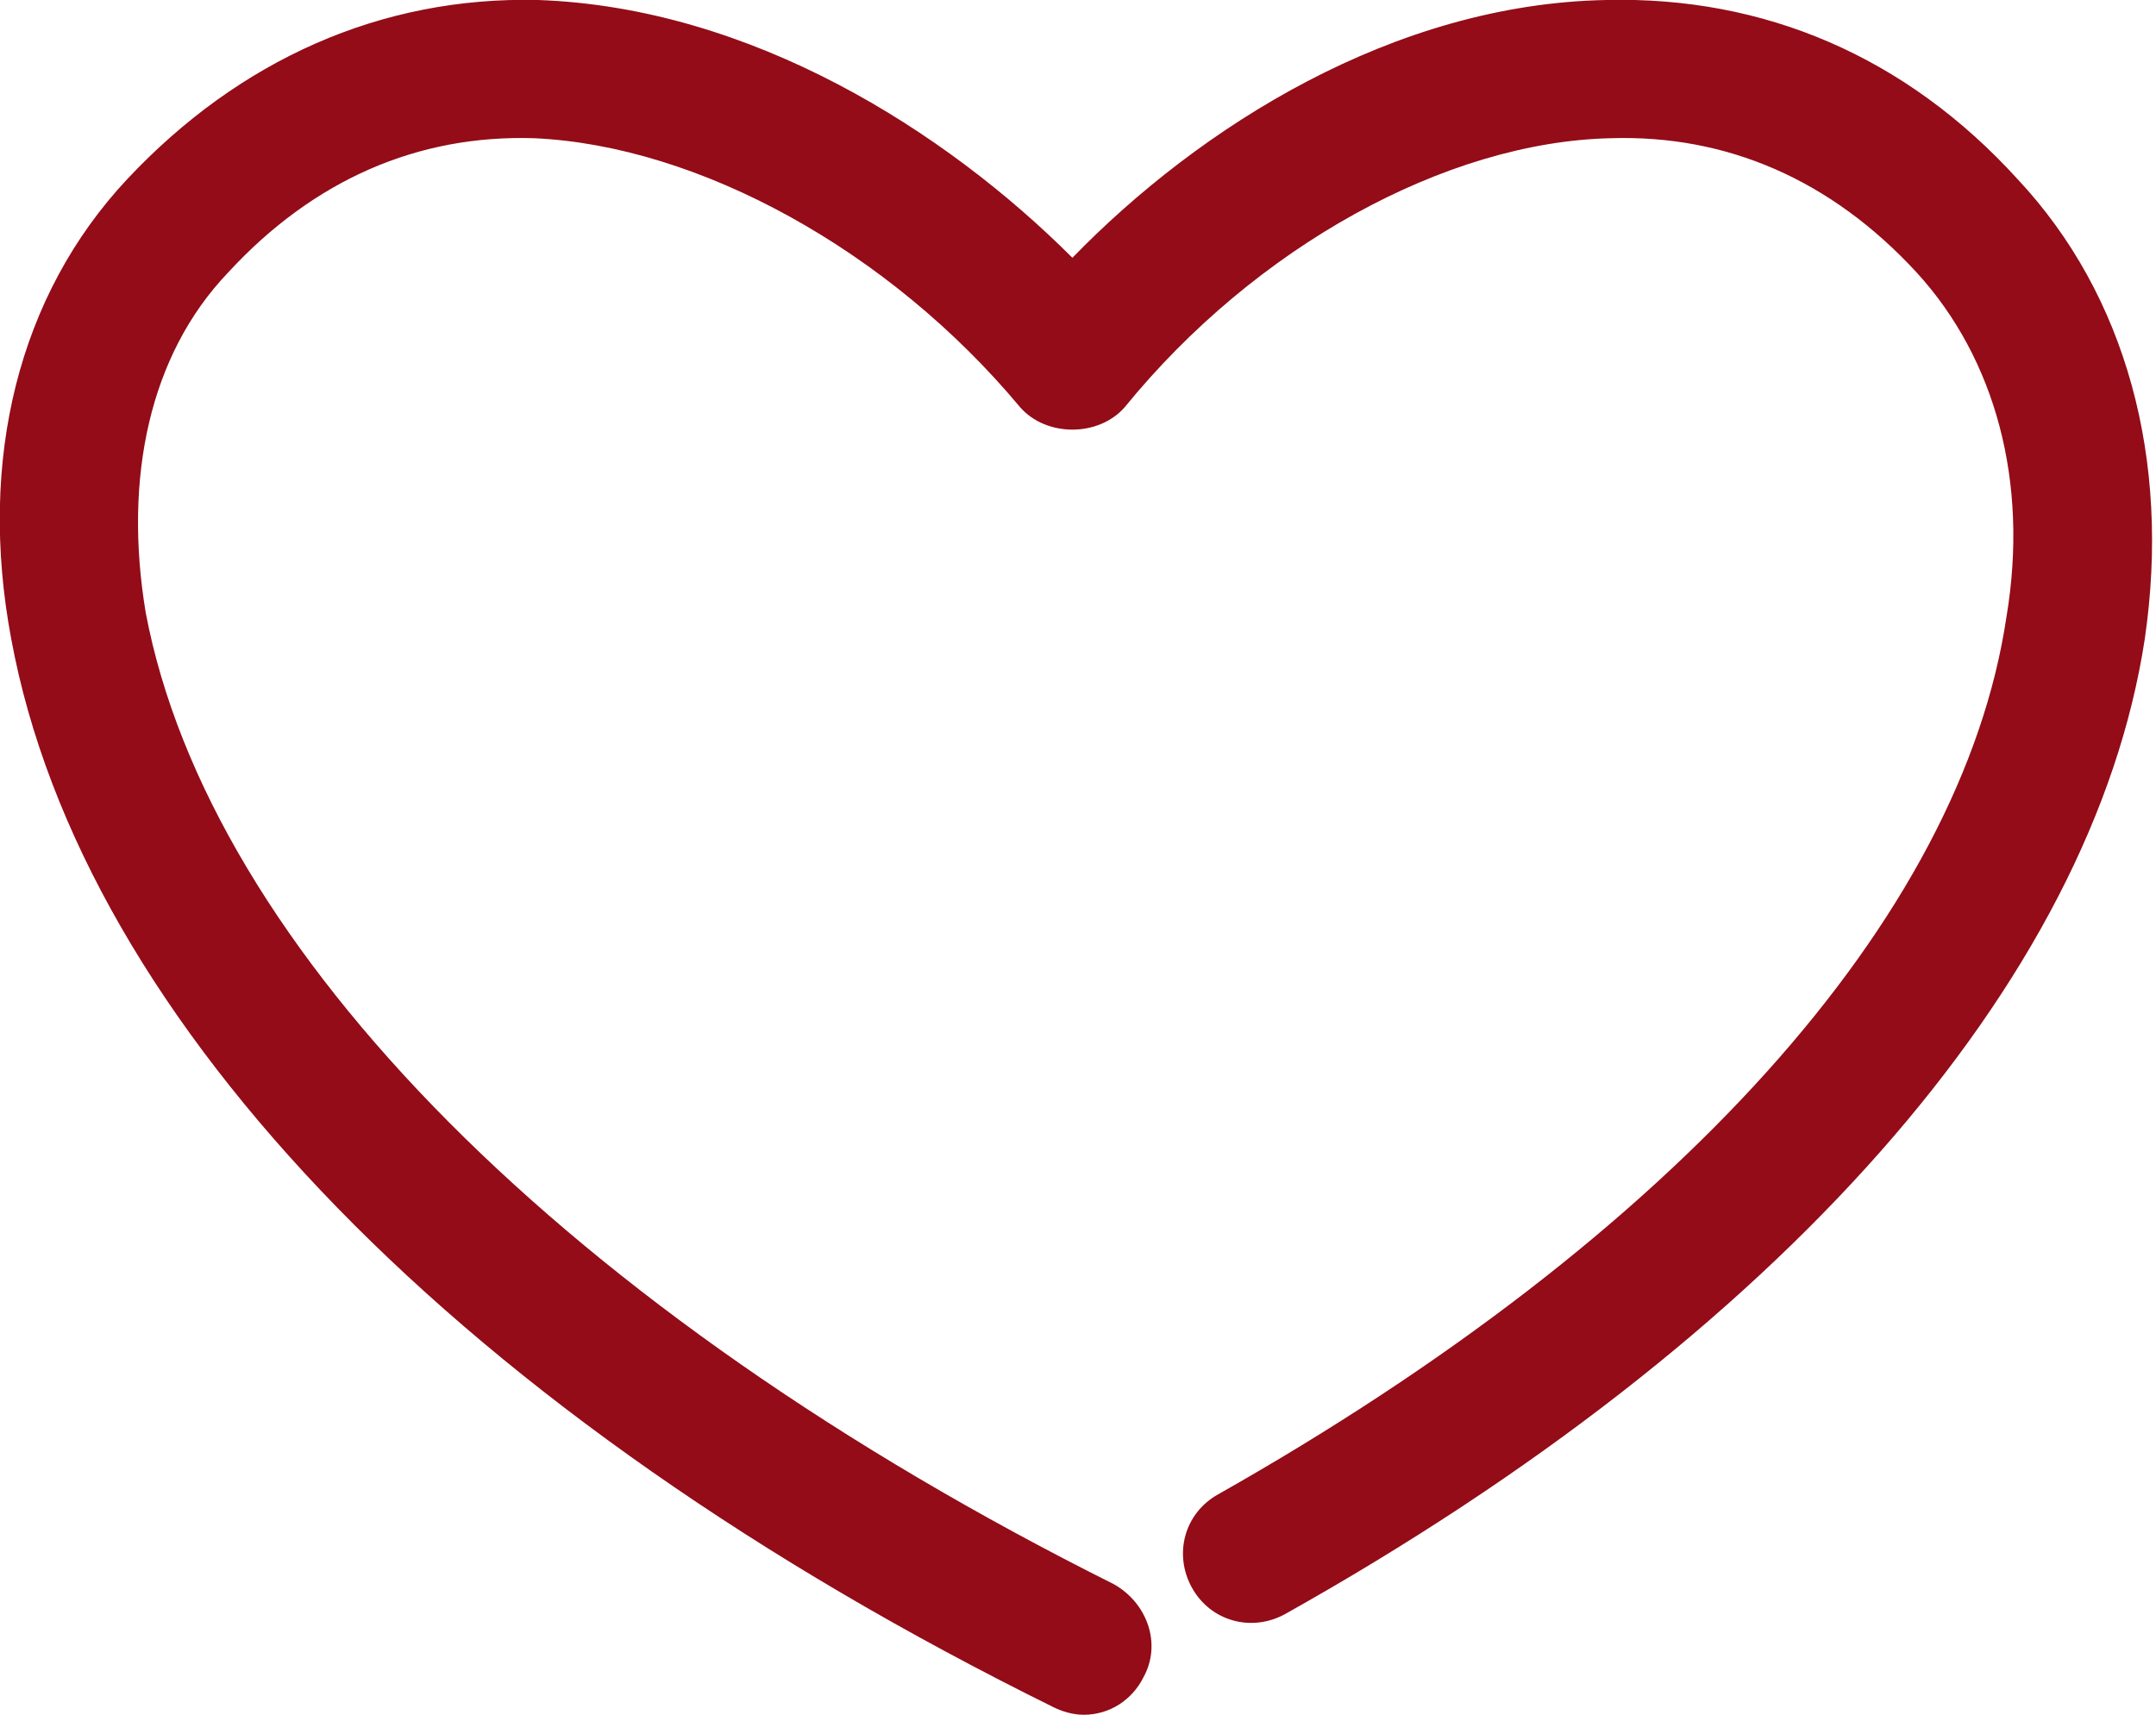
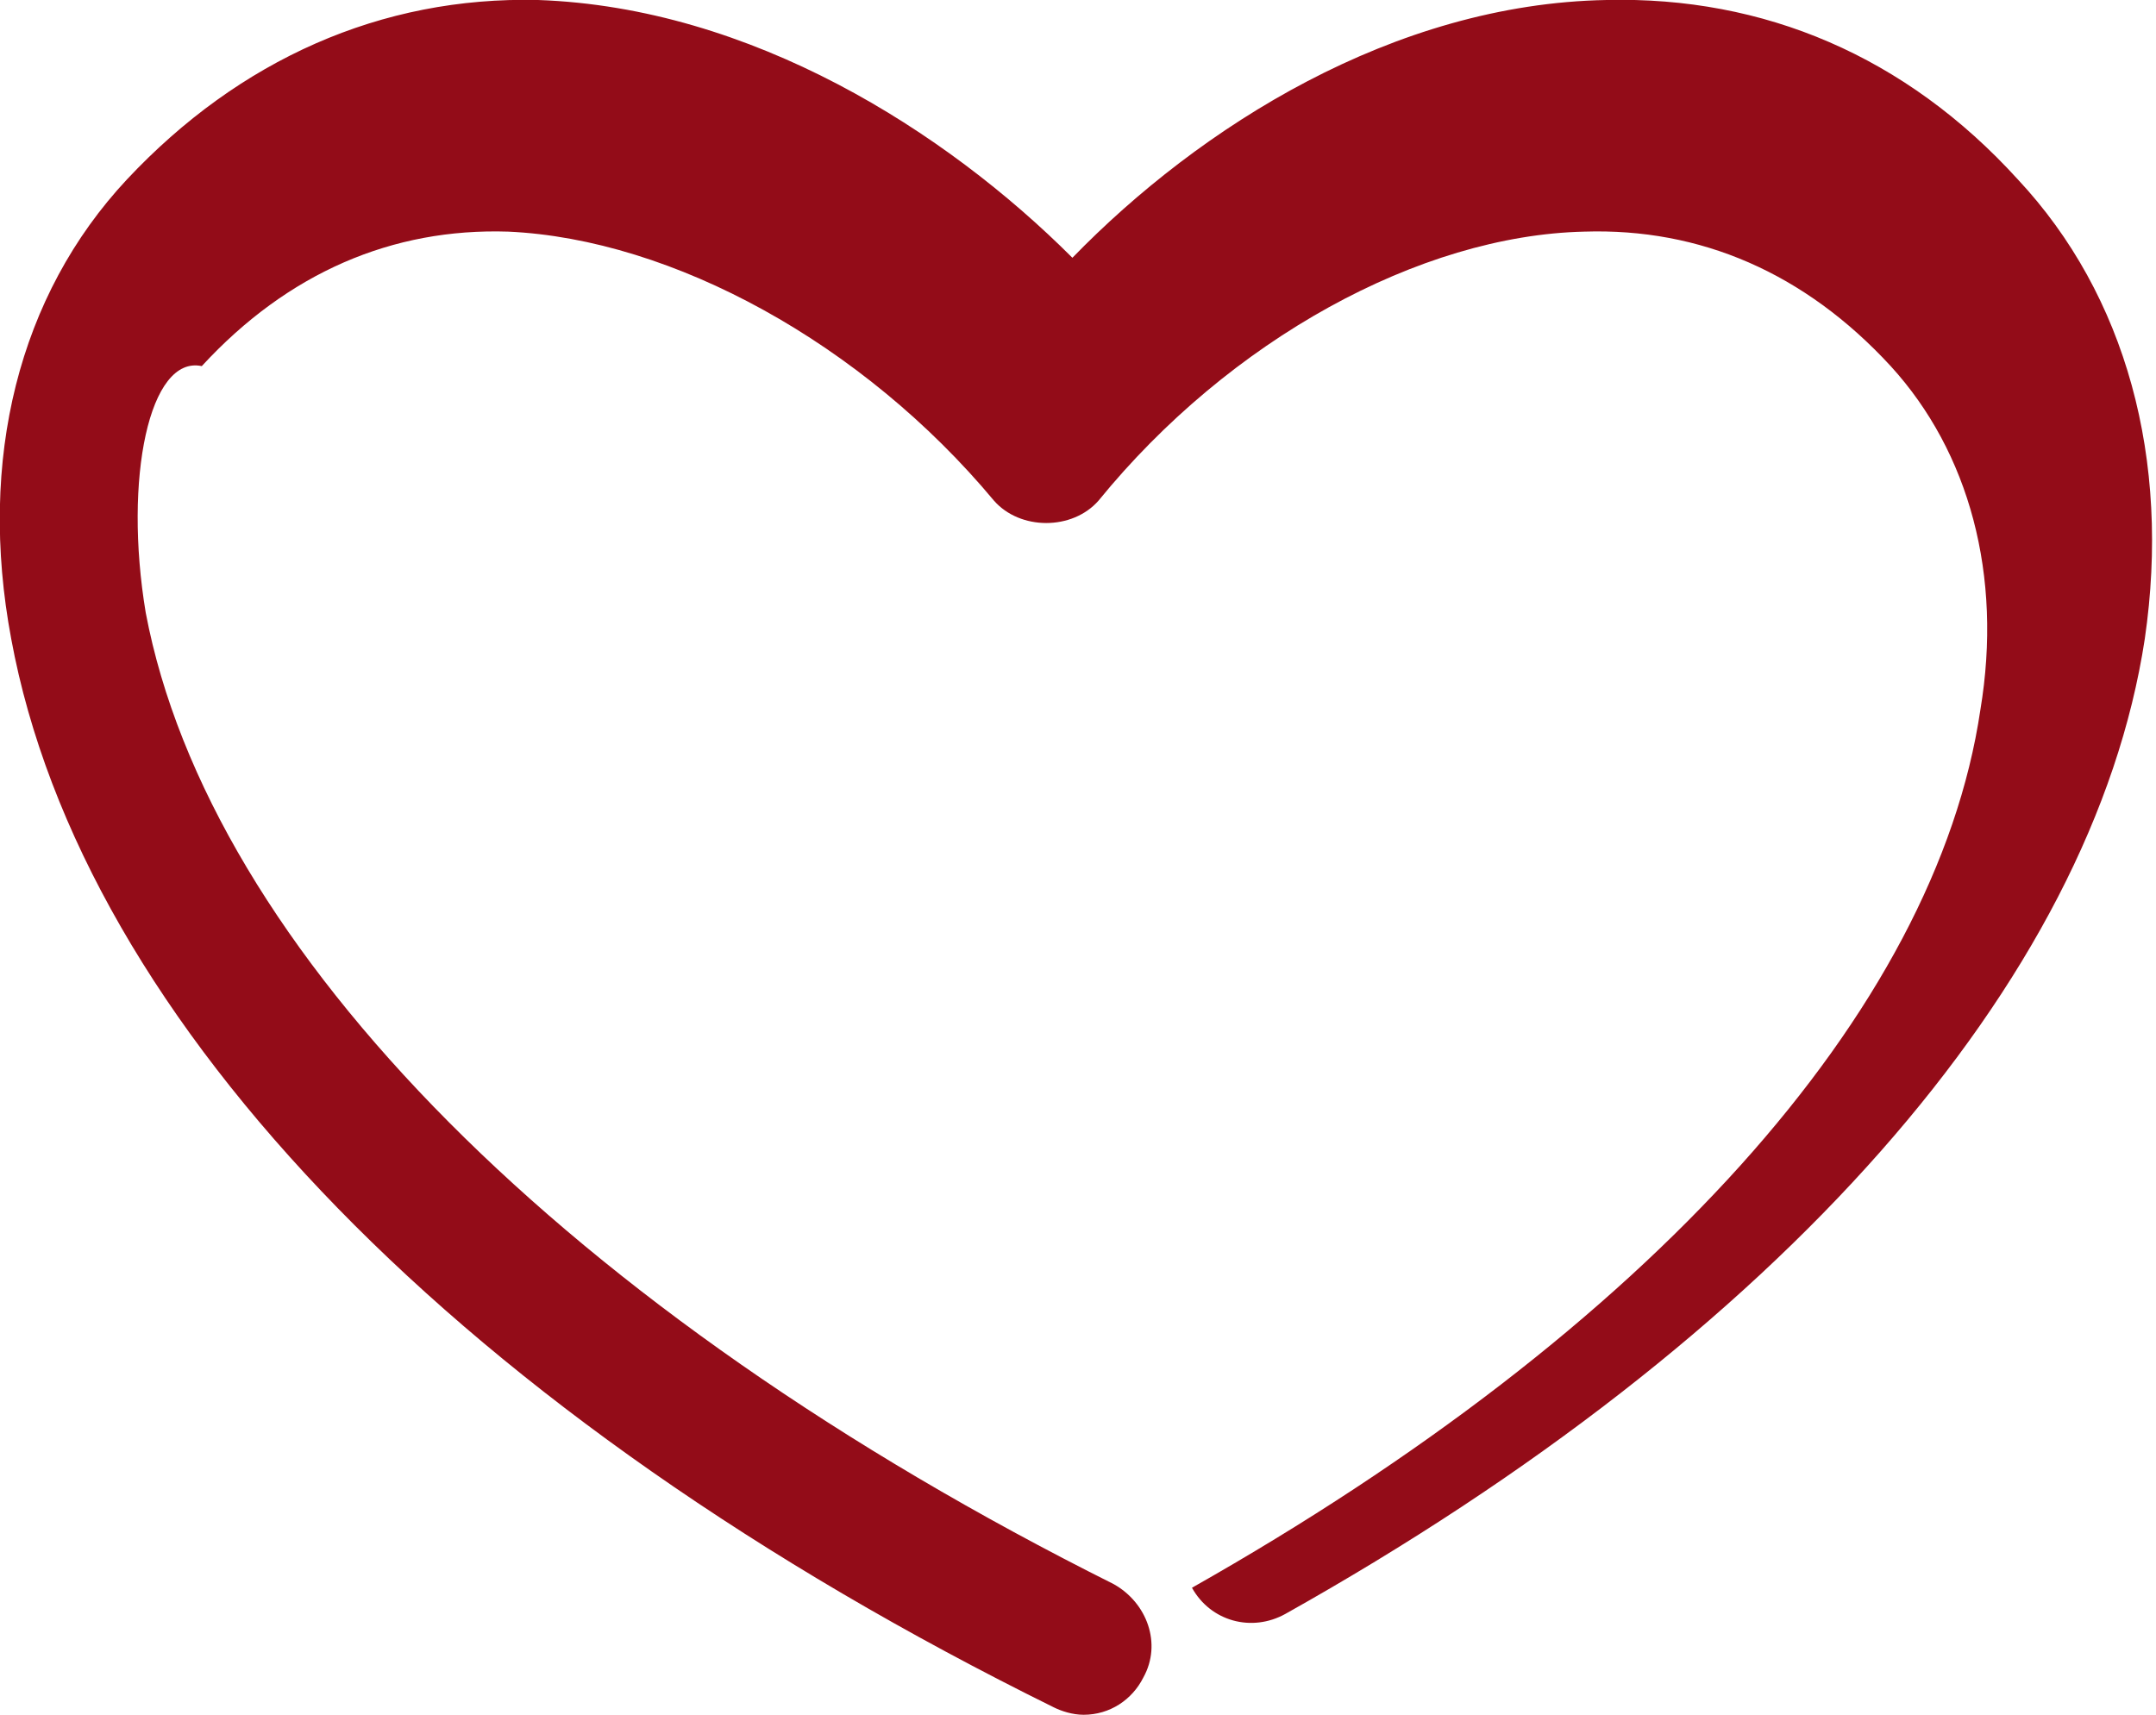
<svg xmlns="http://www.w3.org/2000/svg" version="1.1" id="Ebene_1" x="0px" y="0px" viewBox="0 0 57.7 45.9" style="enable-background:new 0 0 57.7 45.9;" xml:space="preserve">
  <style type="text/css">
	.st0{fill:rgb(147,12,24);}
</style>
  <g>
    <g>
-       <path class="st0" d="M29,45.9c-0.3,0-0.6-0.1-0.8-0.2c-15.8-7.8-26-18.3-27.9-28.6c-0.9-4.8,0.2-9.2,3.1-12.3    c3-3.2,6.8-4.9,11-4.8c5.7,0.2,10.9,3.5,14.3,6.9c3.4-3.5,8.6-6.8,14.3-6.9c4.2-0.1,8,1.5,11,4.8c2.9,3.1,4.1,7.5,3.4,12.3    c-1.4,9.2-9.8,18.7-23,26.1c-0.9,0.5-2,0.2-2.5-0.7c-0.5-0.9-0.2-2,0.7-2.5c12.2-6.9,19.9-15.4,21.1-23.5c0.6-3.6-0.3-6.9-2.4-9.2    c-2.3-2.5-5.1-3.7-8.2-3.6c-4.4,0.1-9.5,2.9-13,7.2c-0.7,0.8-2.1,0.8-2.8,0c-3.5-4.2-8.6-7-13-7.2c-3.1-0.1-5.9,1.1-8.2,3.6    C4,9.5,3.3,12.8,3.9,16.4c1.7,9,11.3,18.7,25.9,26c0.9,0.5,1.3,1.6,0.8,2.5C30.3,45.5,29.7,45.9,29,45.9z" />
+       <path class="st0" d="M29,45.9c-0.3,0-0.6-0.1-0.8-0.2c-15.8-7.8-26-18.3-27.9-28.6c-0.9-4.8,0.2-9.2,3.1-12.3    c3-3.2,6.8-4.9,11-4.8c5.7,0.2,10.9,3.5,14.3,6.9c3.4-3.5,8.6-6.8,14.3-6.9c4.2-0.1,8,1.5,11,4.8c2.9,3.1,4.1,7.5,3.4,12.3    c-1.4,9.2-9.8,18.7-23,26.1c-0.9,0.5-2,0.2-2.5-0.7c12.2-6.9,19.9-15.4,21.1-23.5c0.6-3.6-0.3-6.9-2.4-9.2    c-2.3-2.5-5.1-3.7-8.2-3.6c-4.4,0.1-9.5,2.9-13,7.2c-0.7,0.8-2.1,0.8-2.8,0c-3.5-4.2-8.6-7-13-7.2c-3.1-0.1-5.9,1.1-8.2,3.6    C4,9.5,3.3,12.8,3.9,16.4c1.7,9,11.3,18.7,25.9,26c0.9,0.5,1.3,1.6,0.8,2.5C30.3,45.5,29.7,45.9,29,45.9z" />
    </g>
  </g>
</svg>